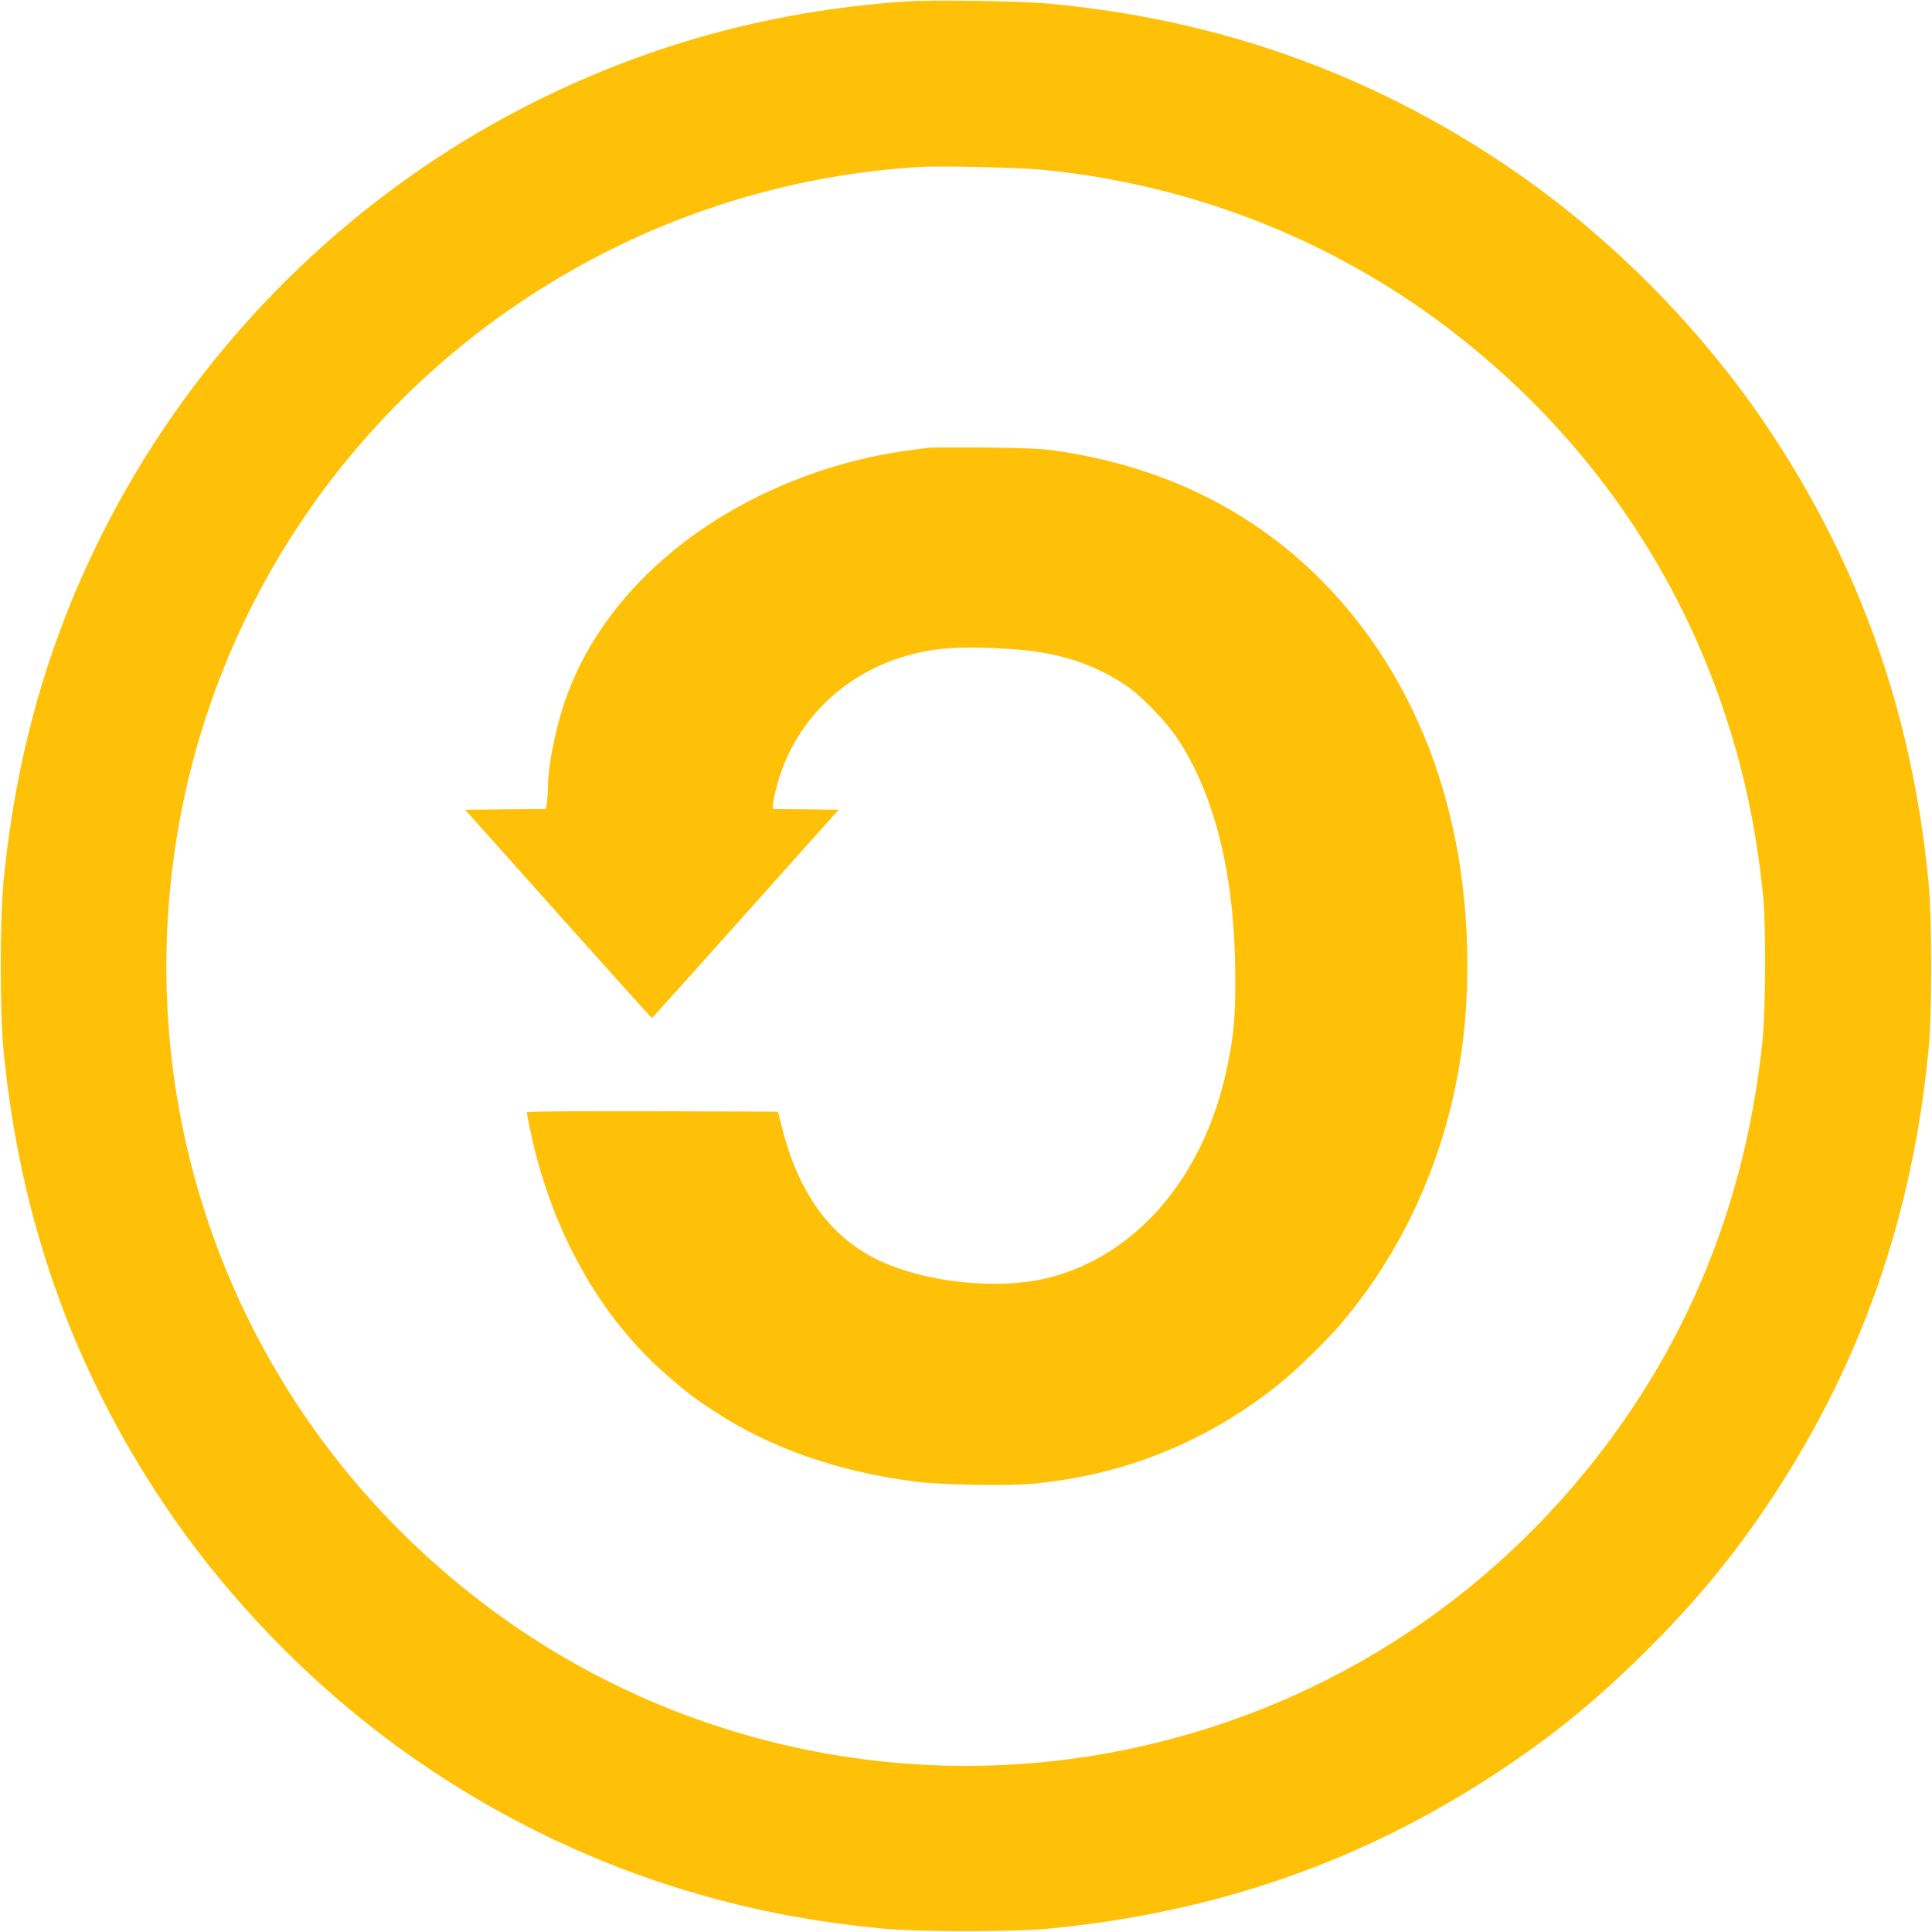
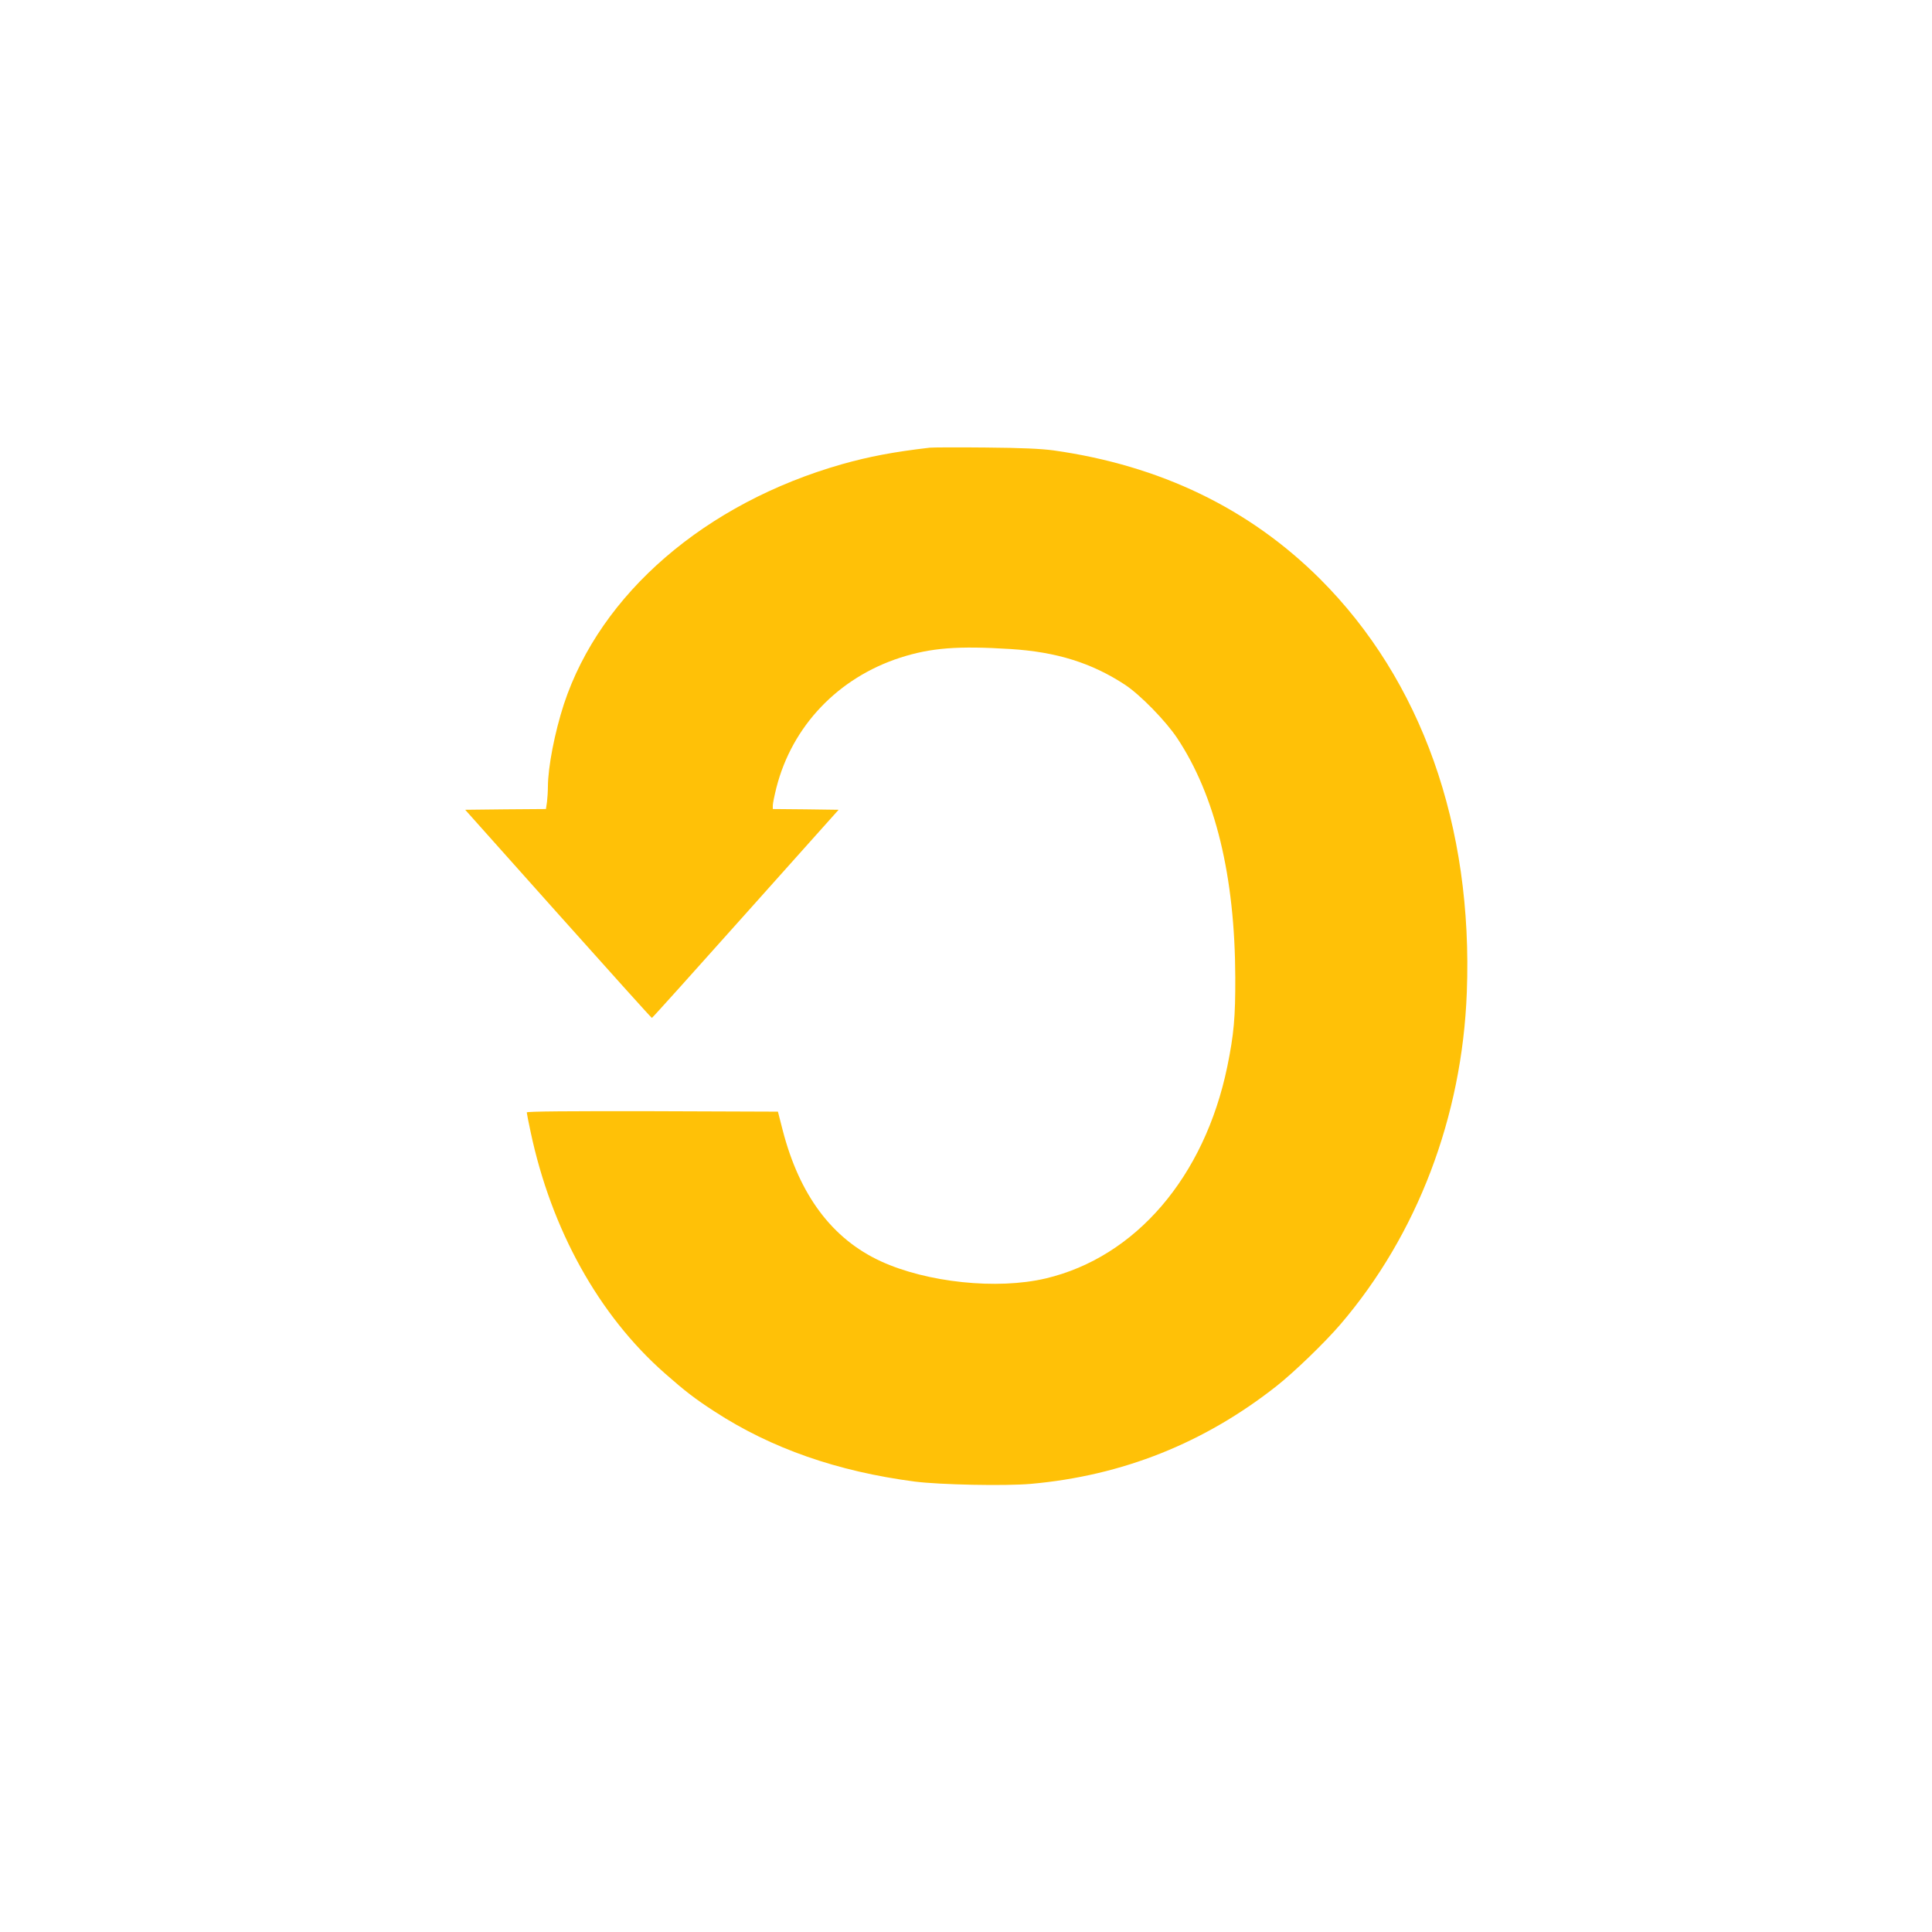
<svg xmlns="http://www.w3.org/2000/svg" version="1.0" width="1280pt" height="1280pt" viewBox="0 0 1280 1280" preserveAspectRatio="xMidYMid meet">
  <g transform="translate(0,1280) scale(0.1,-0.1)" fill="#ffc107" stroke="none">
-     <path d="M5995 12790 c-897 -62 -1729 -292 -2521 -699 -1091 -561 -2015 -1445 -2628 -2514 -463 -808 -730 -1659 -823 -2622 -24 -252 -24 -858 0 -1110 107 -1113 456 -2102 1060 -3005 363 -543 834 -1051 1352 -1461 650 -515 1403 -902 2190 -1128 393 -113 783 -186 1220 -228 252 -24 858 -24 1110 0 1095 106 2059 440 2950 1024 372 245 650 469 979 793 347 342 610 660 869 1055 583 890 919 1857 1024 2950 24 252 24 858 0 1110 -108 1119 -456 2103 -1066 3013 -451 673 -1070 1292 -1743 1743 -912 611 -1907 962 -3018 1065 -197 18 -772 26 -955 14z m915 -1115 c973 -96 1894 -454 2665 -1035 879 -662 1521 -1556 1858 -2585 128 -392 205 -763 249 -1200 19 -199 16 -750 -6 -959 -100 -953 -419 -1810 -955 -2561 -770 -1080 -1891 -1824 -3179 -2109 -1458 -324 -2994 -12 -4207 853 -1594 1136 -2428 3022 -2194 4961 210 1746 1278 3273 2853 4080 654 335 1380 533 2106 574 140 8 663 -4 810 -19z" />
-     <path d="M6160 9834 c-241 -28 -402 -59 -580 -109 -907 -258 -1602 -858 -1844 -1590 -61 -188 -105 -414 -106 -546 0 -31 -3 -77 -6 -102 l-7 -47 -268 -2 -267 -3 616 -690 c339 -379 618 -690 621 -689 3 0 283 311 621 690 l616 689 -218 3 -218 2 0 24 c0 13 11 66 24 118 104 408 409 728 821 861 203 65 380 79 730 57 305 -19 538 -92 759 -237 101 -67 269 -239 345 -353 253 -381 383 -915 385 -1585 1 -264 -9 -377 -53 -592 -151 -730 -607 -1262 -1203 -1403 -322 -76 -787 -27 -1093 114 -323 149 -539 439 -650 870 l-31 121 -832 3 c-544 1 -832 -1 -832 -8 0 -5 11 -63 25 -127 137 -649 452 -1217 890 -1602 134 -118 200 -169 330 -253 375 -244 813 -397 1327 -464 167 -21 597 -30 768 -15 606 54 1149 270 1630 650 116 92 316 285 420 406 509 594 807 1375 838 2200 42 1103 -300 2068 -973 2740 -468 466 -1057 751 -1765 851 -83 11 -209 17 -450 19 -184 2 -351 1 -370 -1z" />
+     <path d="M6160 9834 c-241 -28 -402 -59 -580 -109 -907 -258 -1602 -858 -1844 -1590 -61 -188 -105 -414 -106 -546 0 -31 -3 -77 -6 -102 l-7 -47 -268 -2 -267 -3 616 -690 c339 -379 618 -690 621 -689 3 0 283 311 621 690 l616 689 -218 3 -218 2 0 24 c0 13 11 66 24 118 104 408 409 728 821 861 203 65 380 79 730 57 305 -19 538 -92 759 -237 101 -67 269 -239 345 -353 253 -381 383 -915 385 -1585 1 -264 -9 -377 -53 -592 -151 -730 -607 -1262 -1203 -1403 -322 -76 -787 -27 -1093 114 -323 149 -539 439 -650 870 l-31 121 -832 3 c-544 1 -832 -1 -832 -8 0 -5 11 -63 25 -127 137 -649 452 -1217 890 -1602 134 -118 200 -169 330 -253 375 -244 813 -397 1327 -464 167 -21 597 -30 768 -15 606 54 1149 270 1630 650 116 92 316 285 420 406 509 594 807 1375 838 2200 42 1103 -300 2068 -973 2740 -468 466 -1057 751 -1765 851 -83 11 -209 17 -450 19 -184 2 -351 1 -370 -1" />
  </g>
</svg>